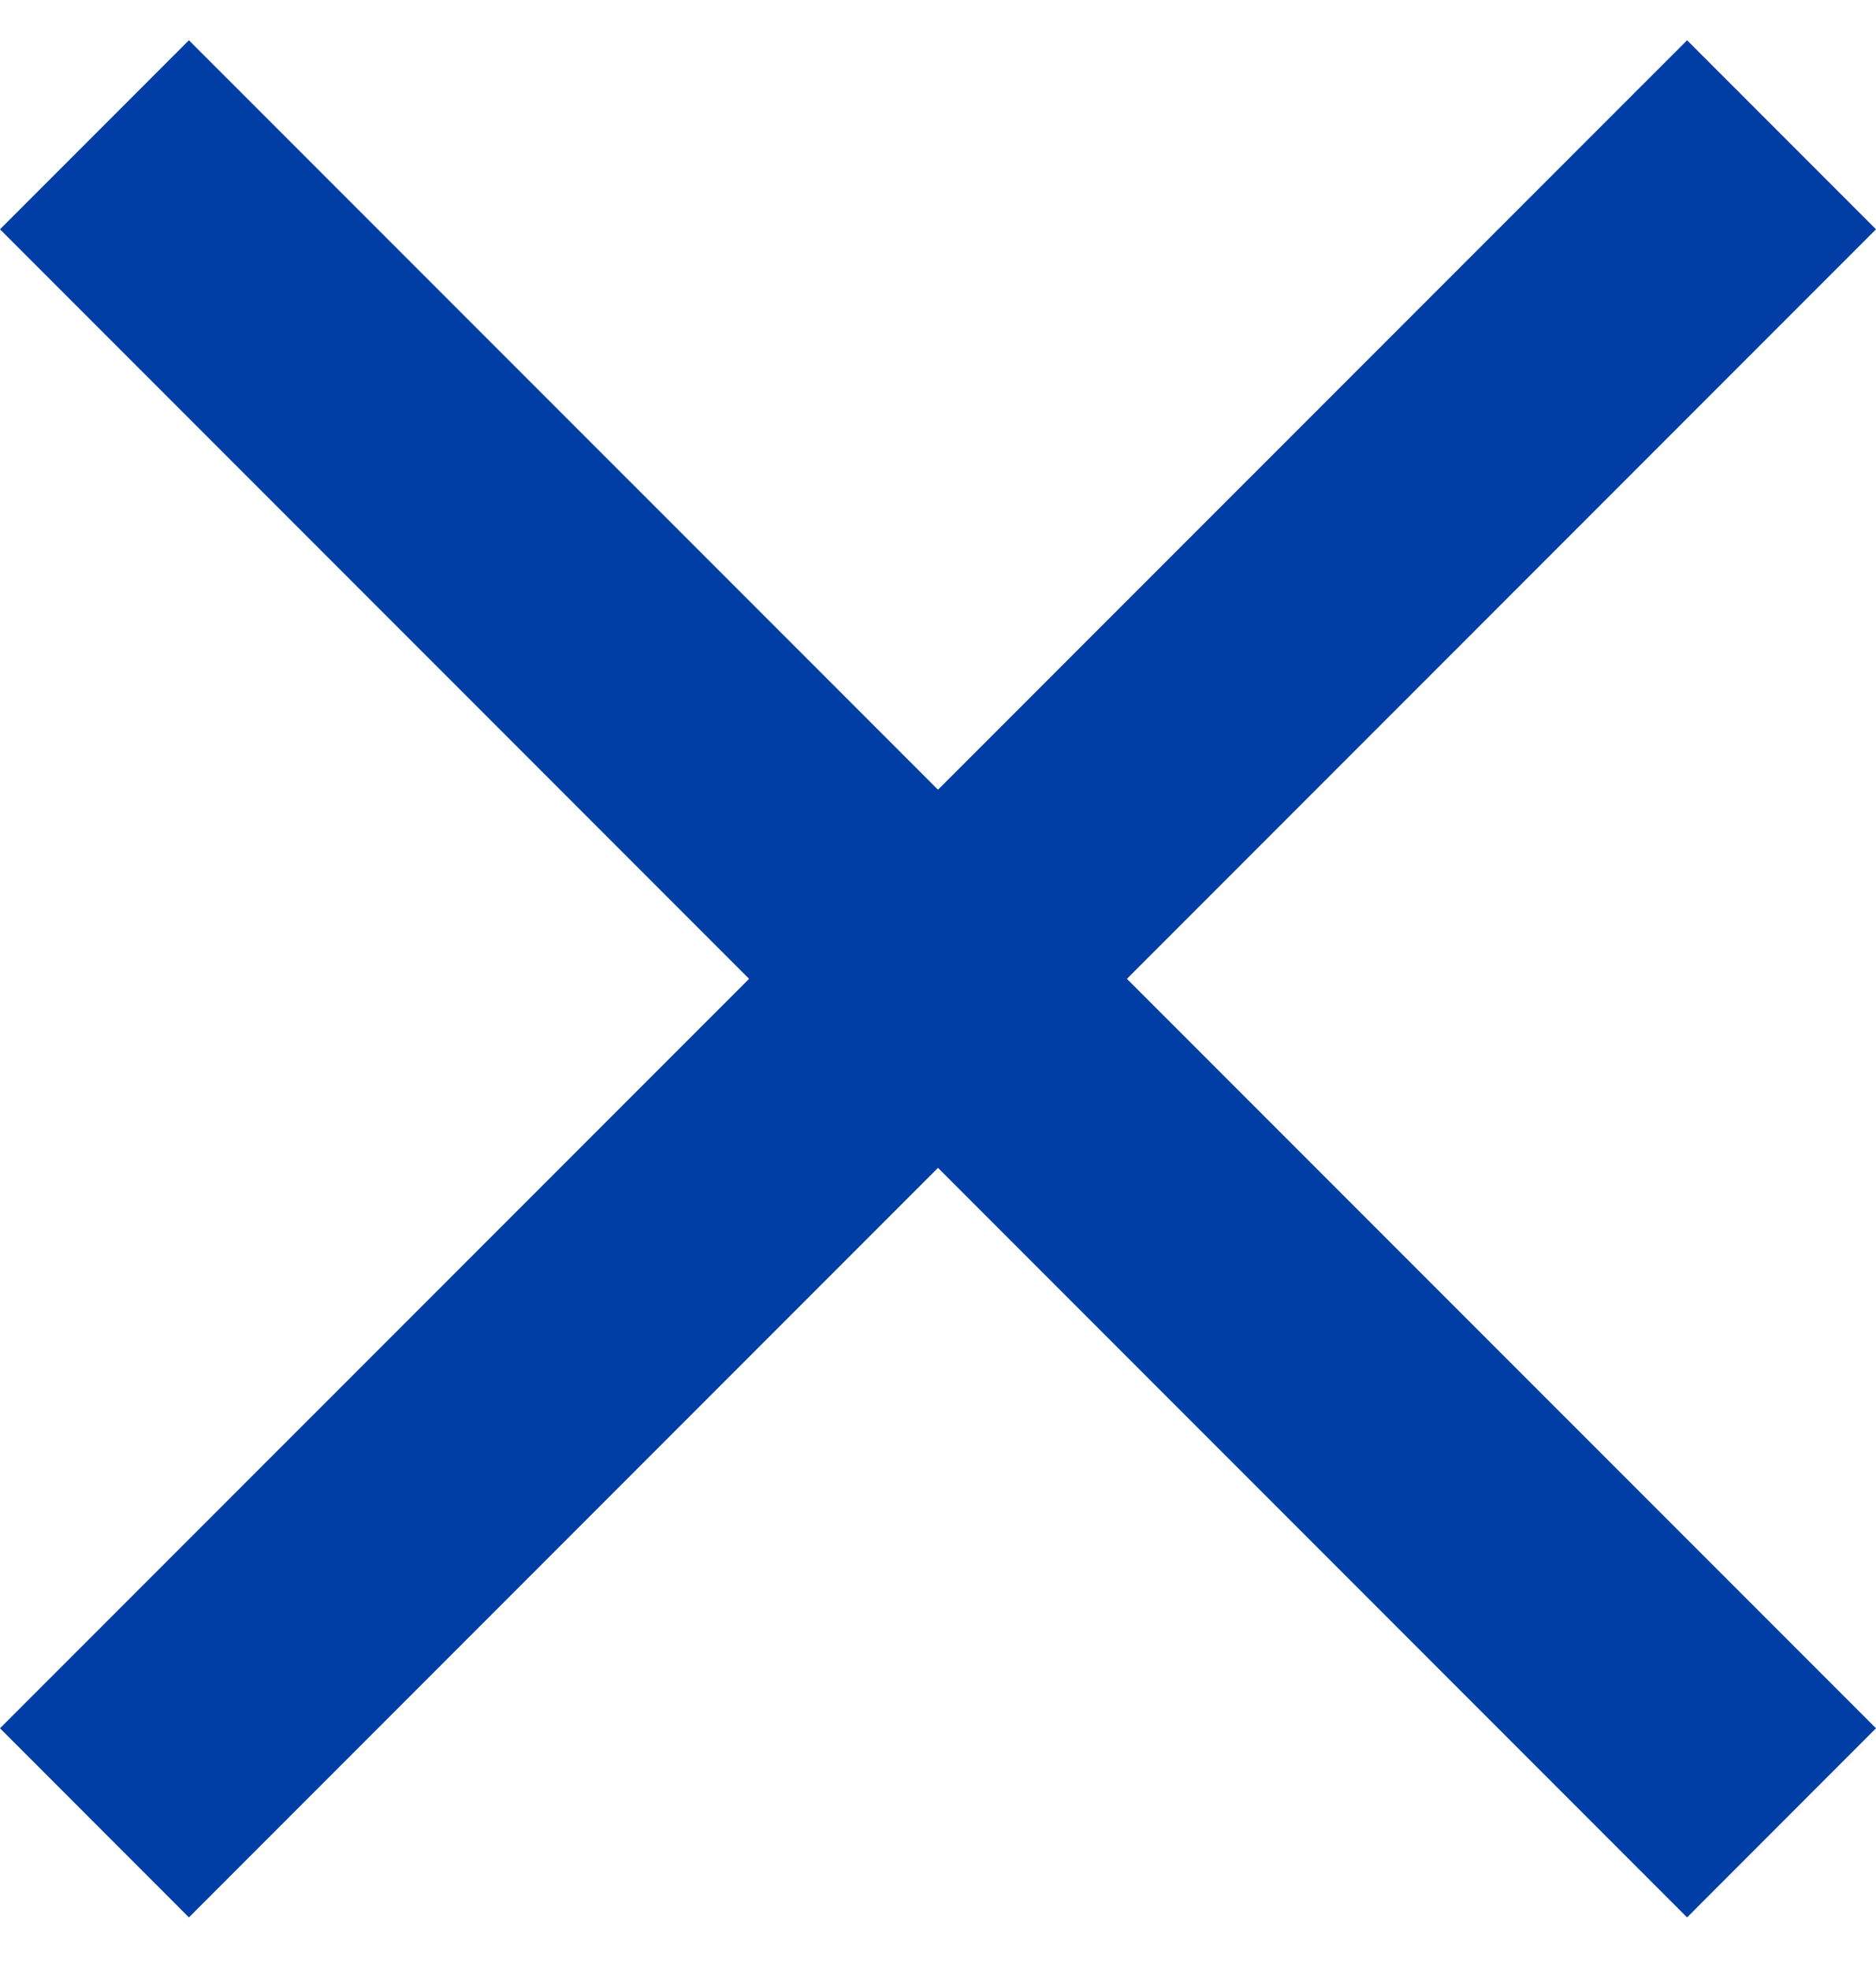
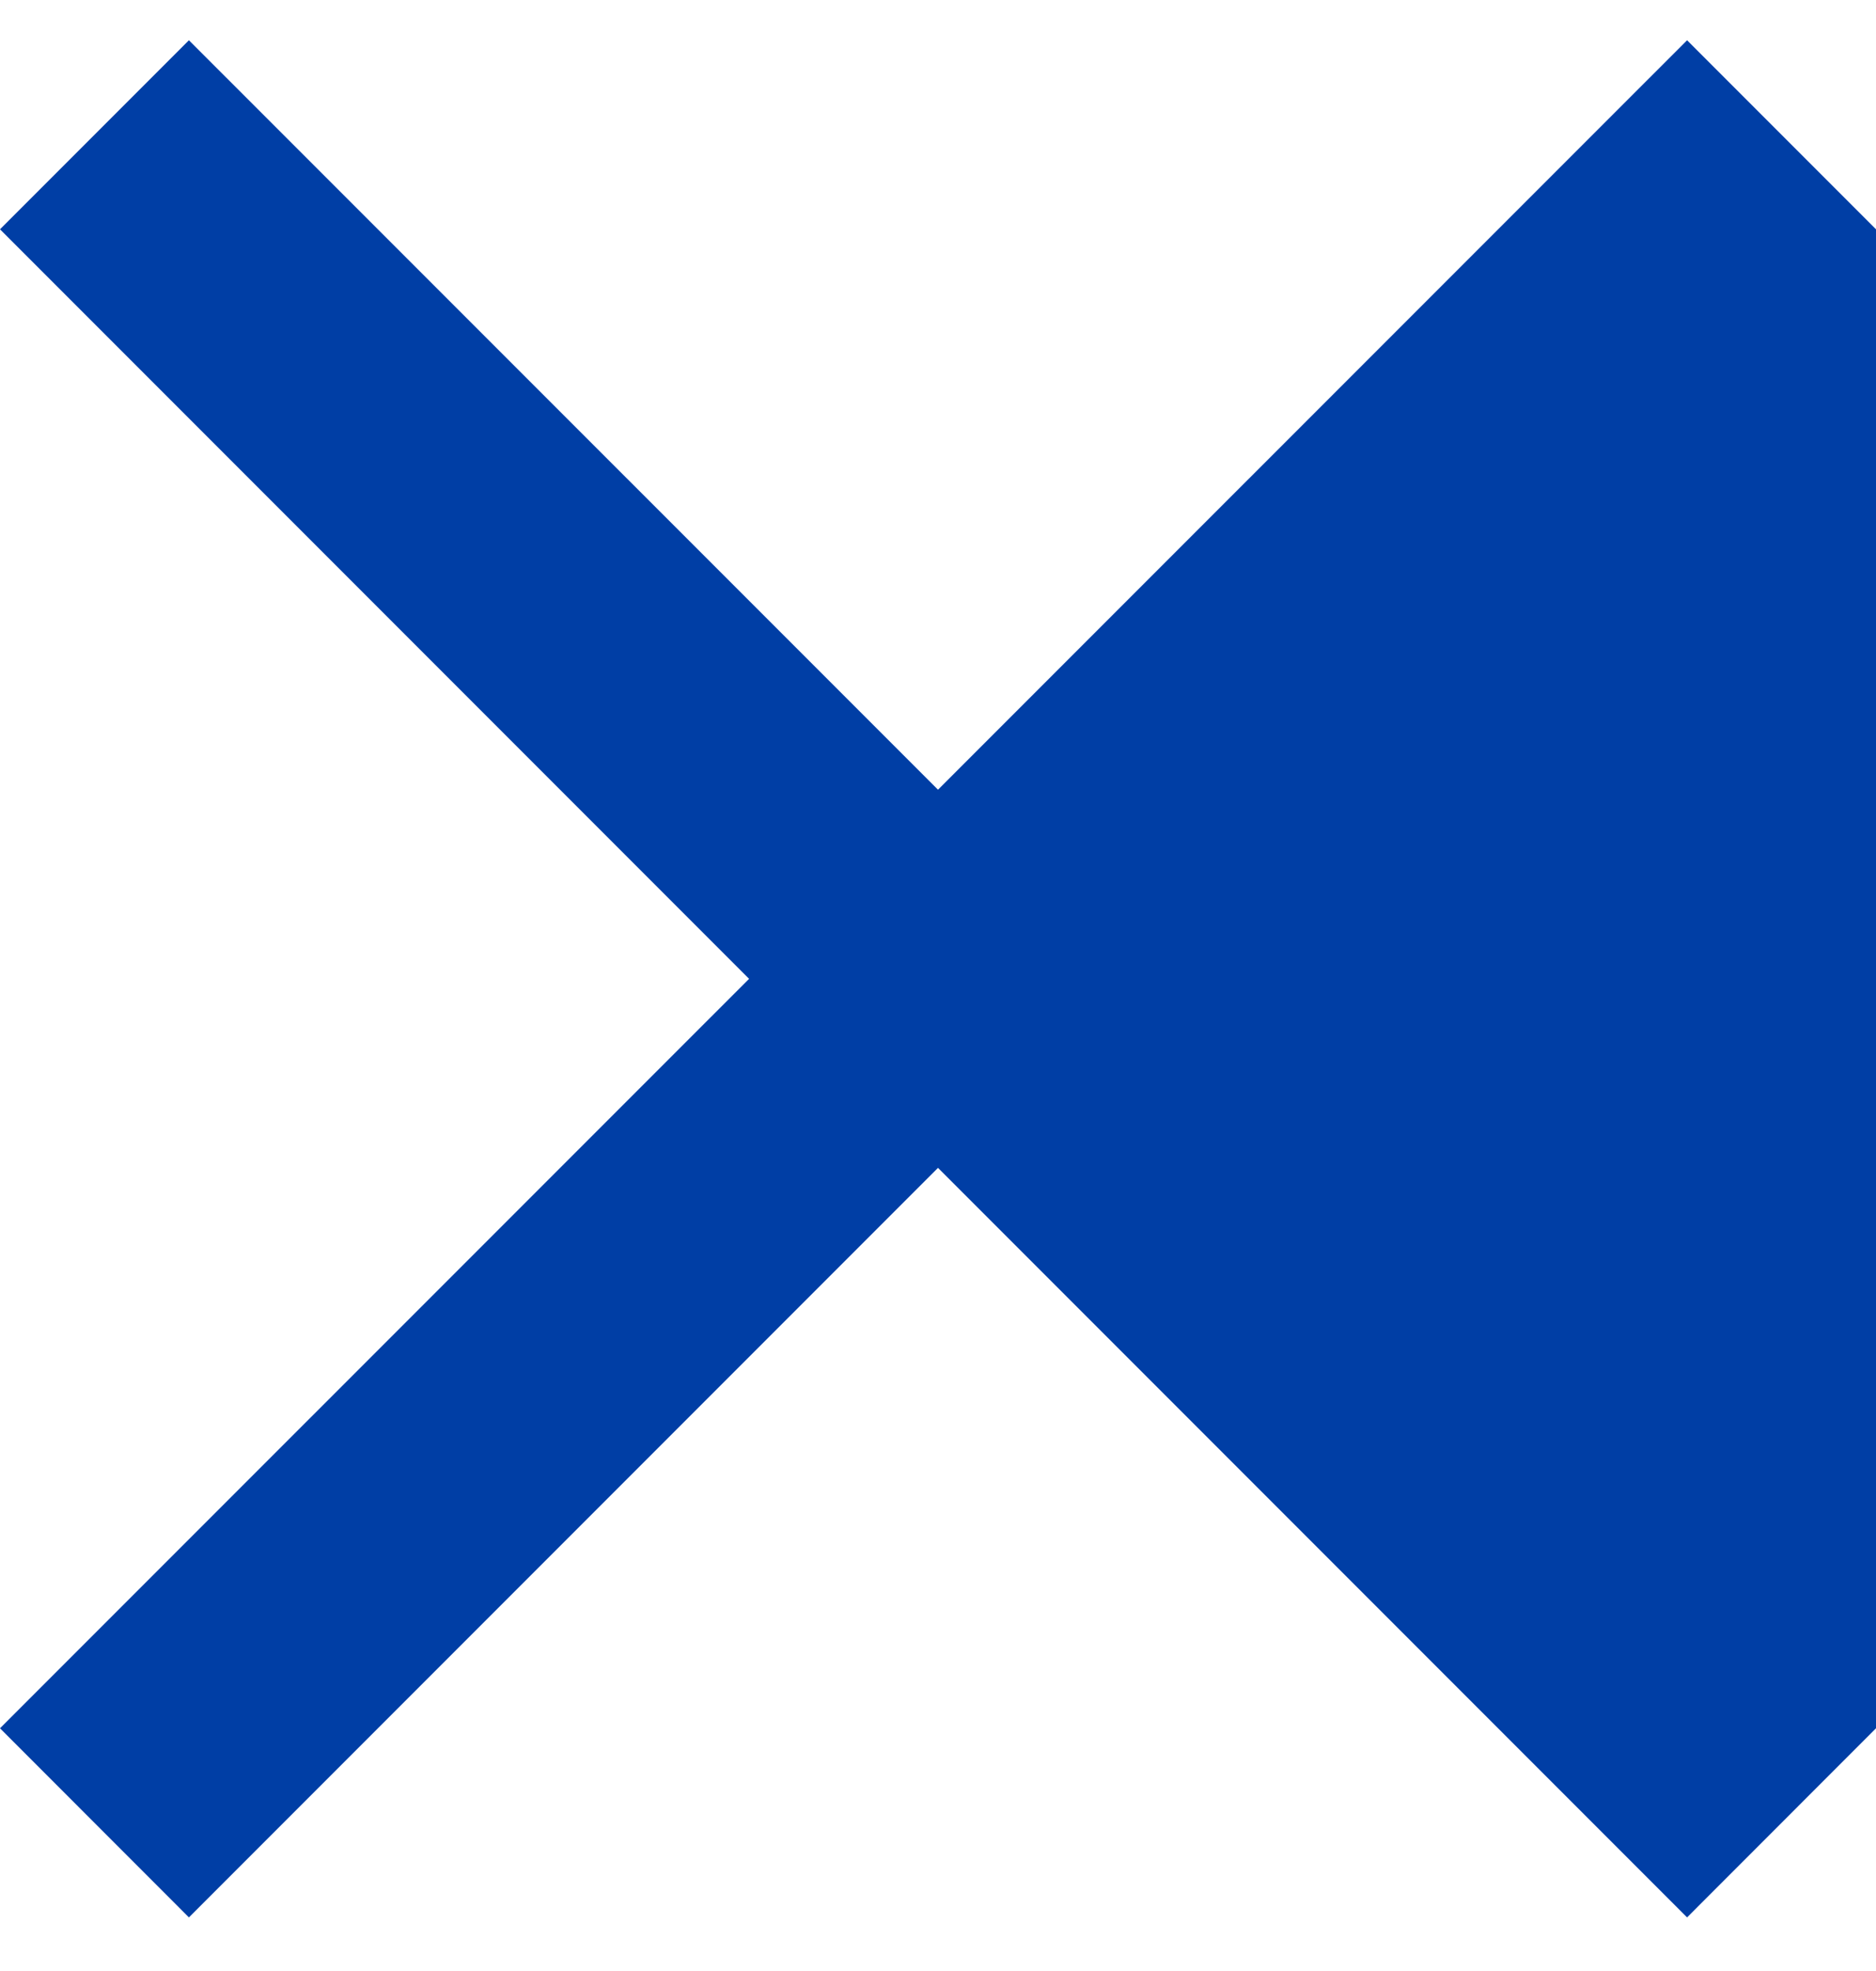
<svg xmlns="http://www.w3.org/2000/svg" width="20" height="21" viewBox="0 0 20 21" fill="none">
-   <path d="M20 2.443L17.986 0.429L10 8.414L2.014 0.429L0 2.443L7.986 10.429L0 18.414L2.014 20.429L10 12.443L17.986 20.429L20 18.414L12.014 10.429L20 2.443Z" fill="#003EA5" />
+   <path d="M20 2.443L17.986 0.429L10 8.414L2.014 0.429L0 2.443L7.986 10.429L0 18.414L2.014 20.429L10 12.443L17.986 20.429L20 18.414L20 2.443Z" fill="#003EA5" />
</svg>